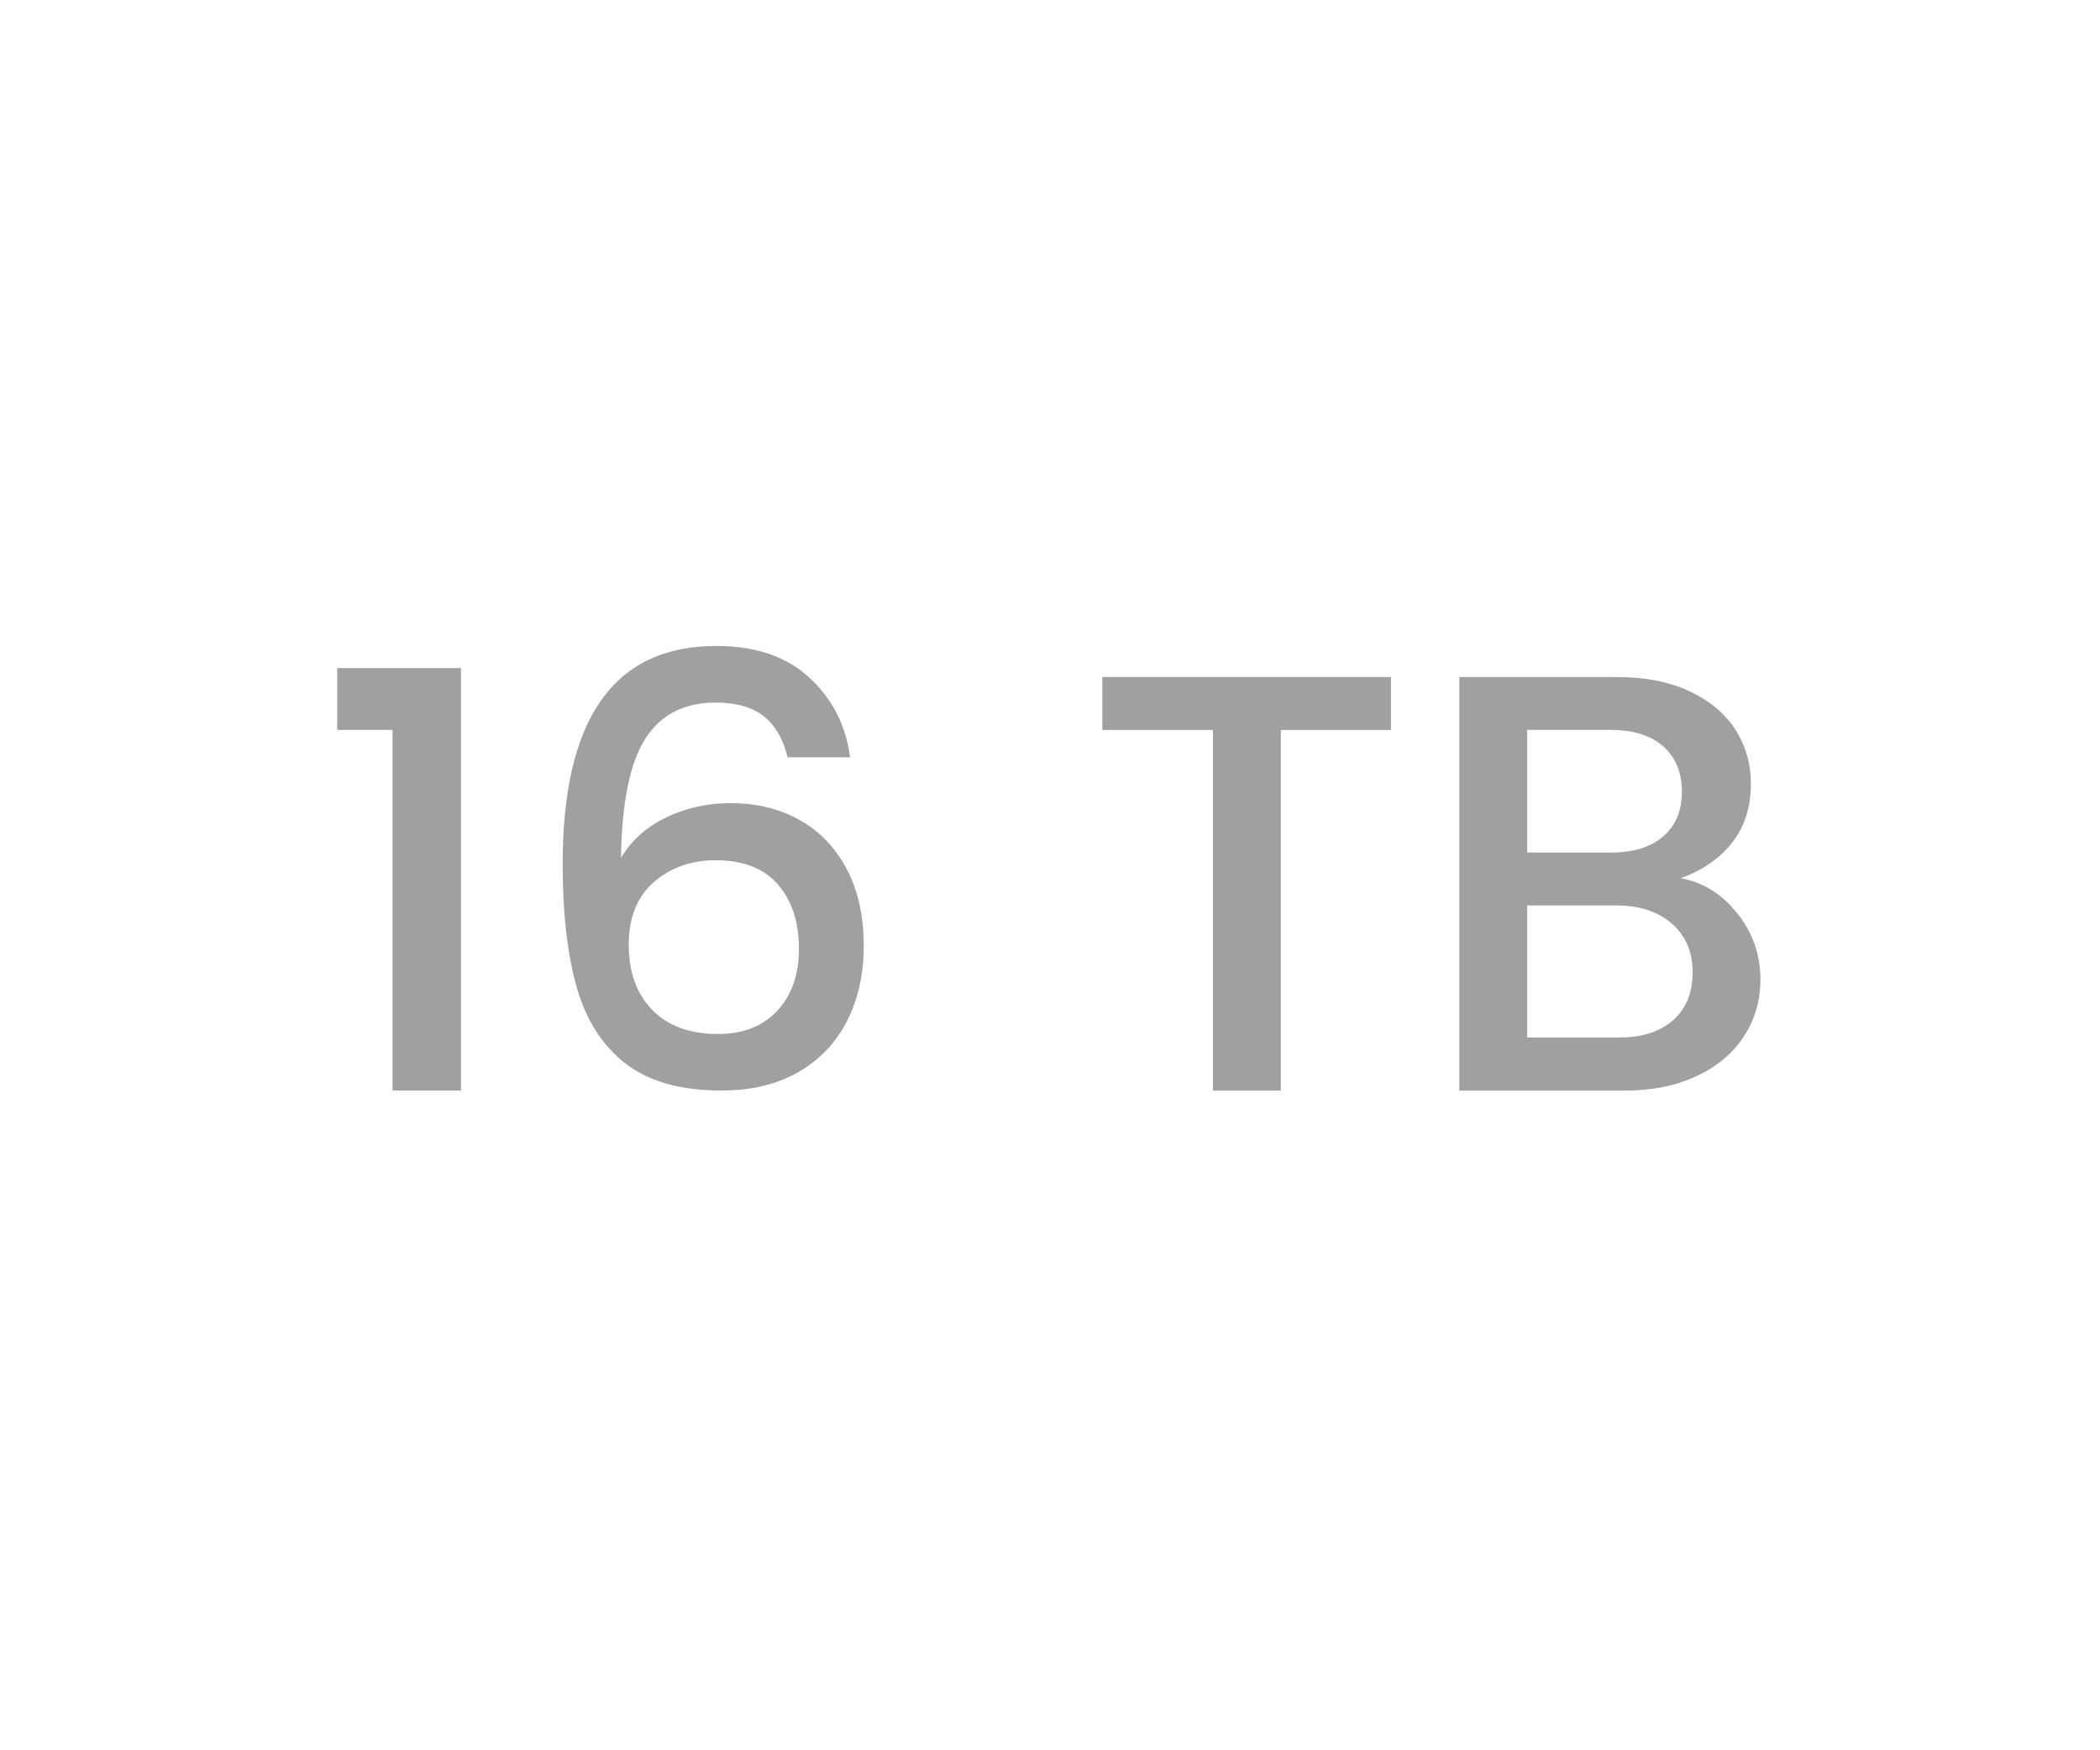
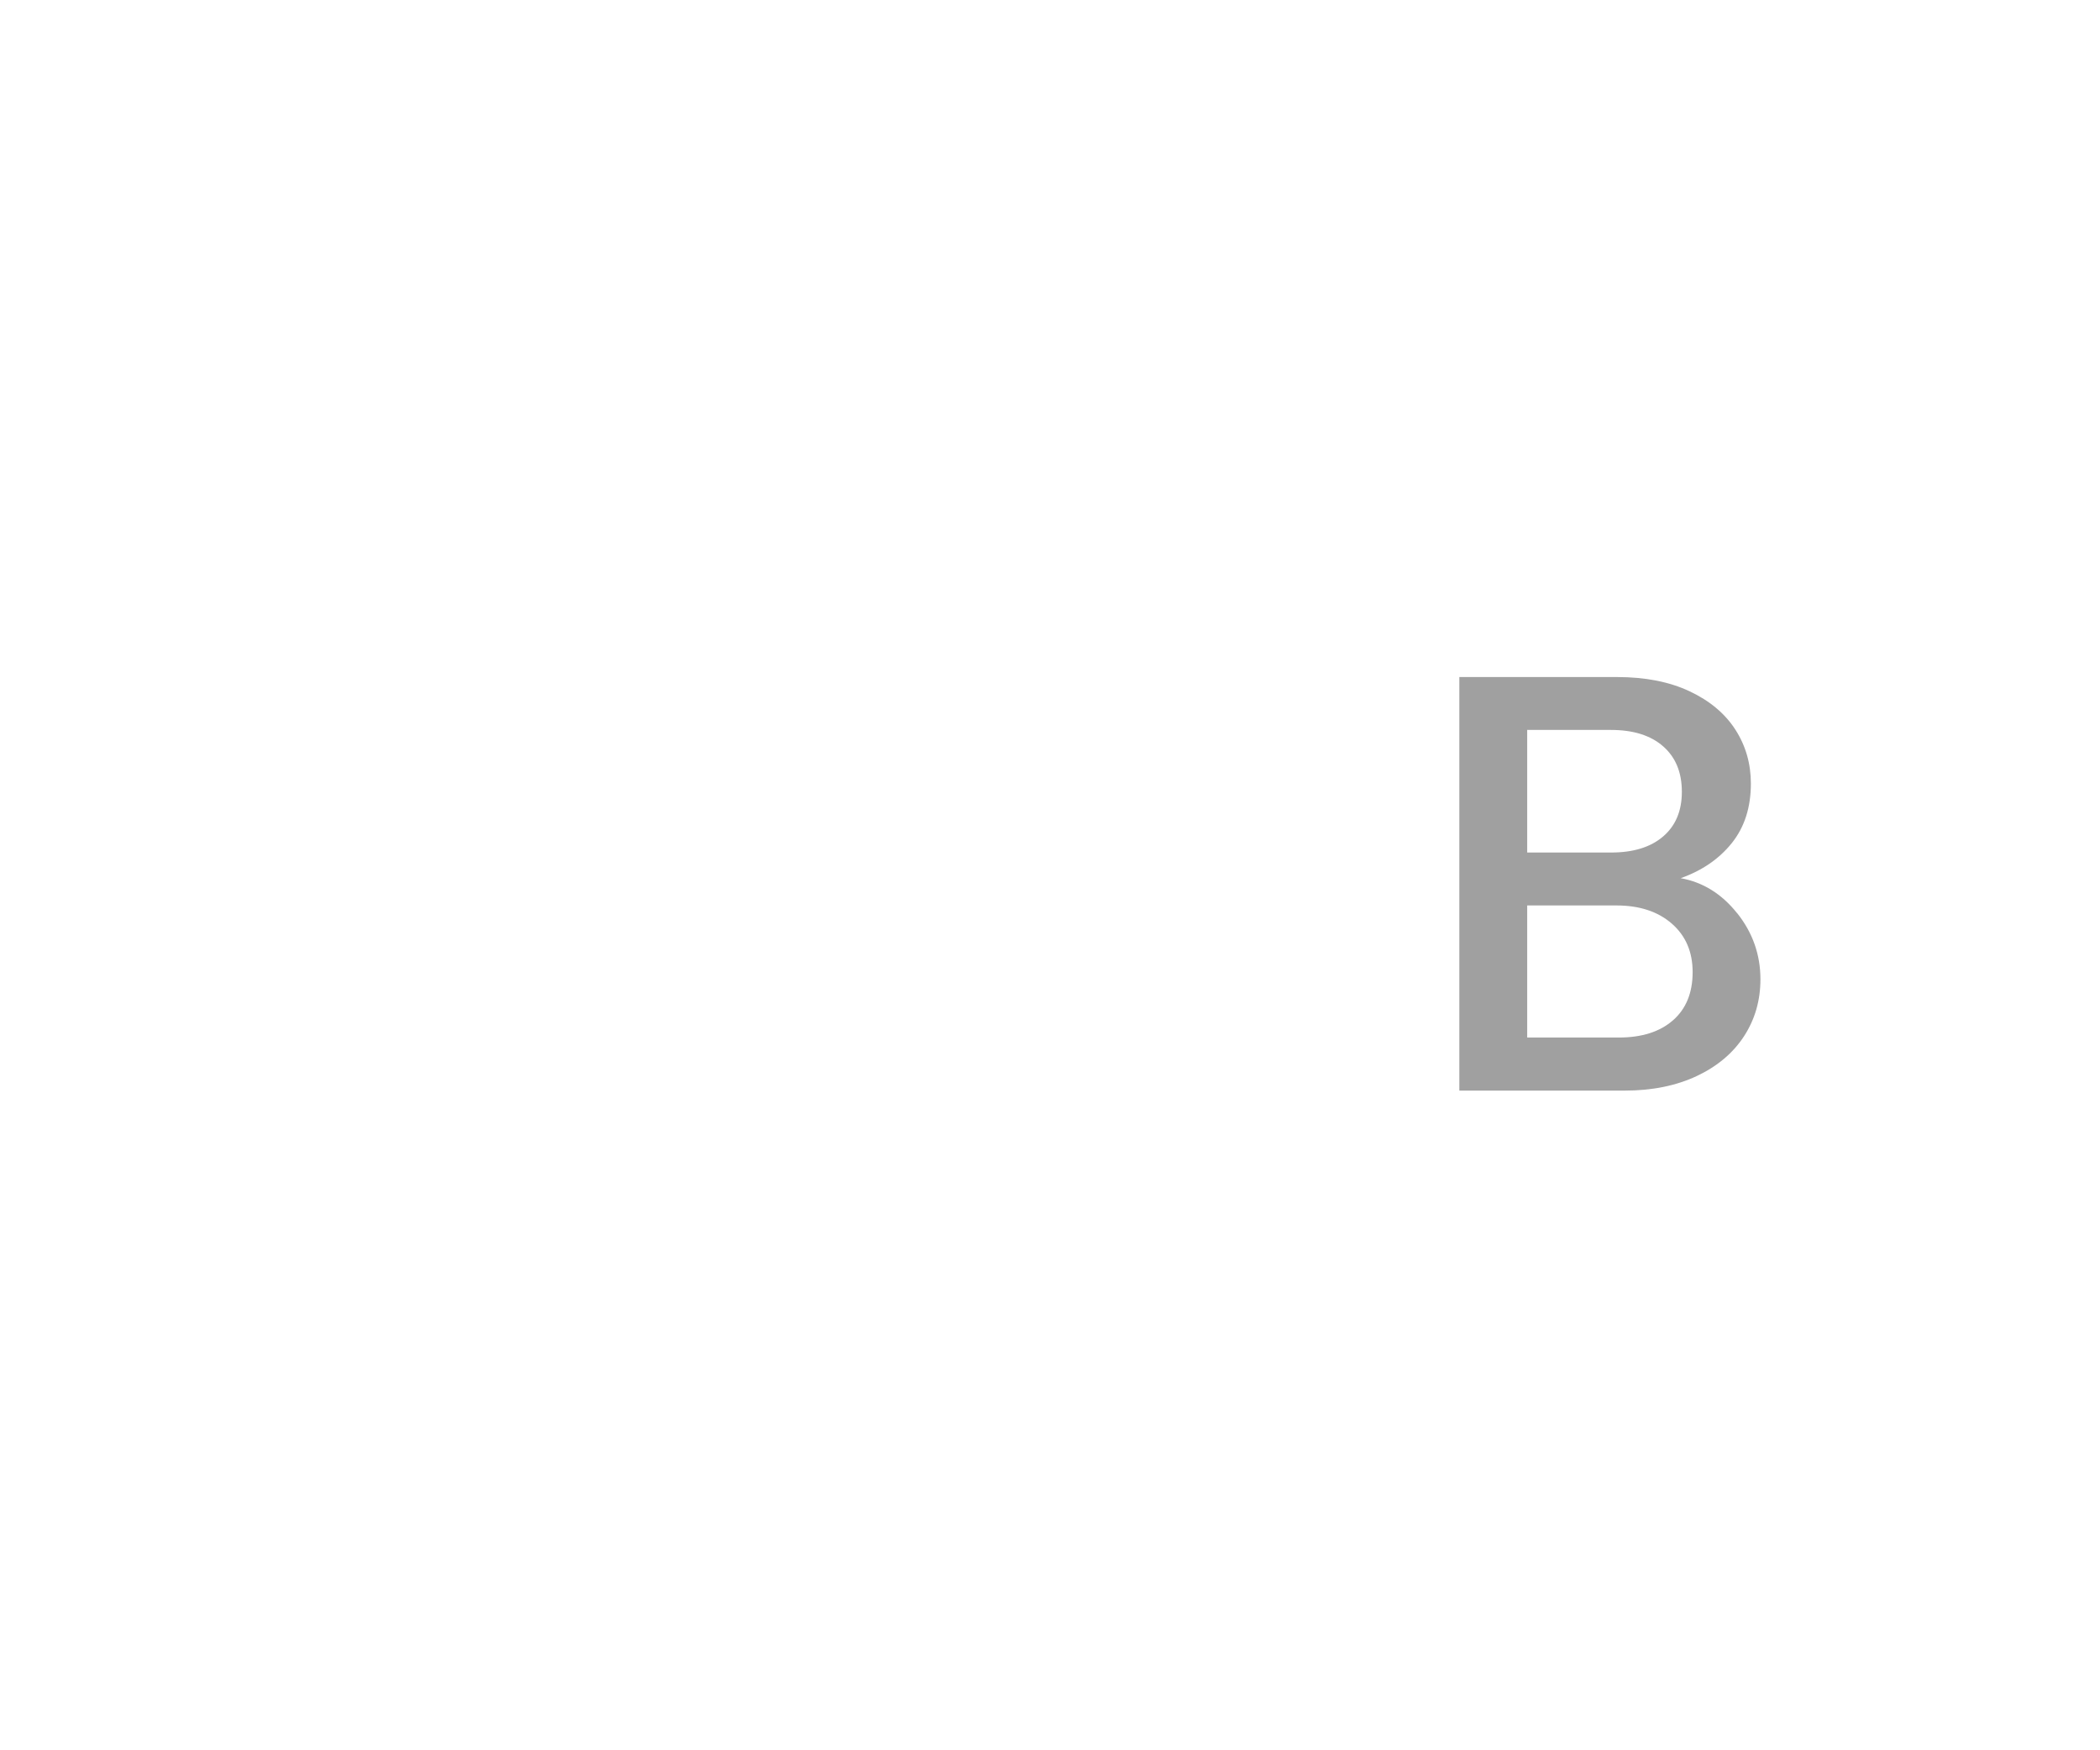
<svg xmlns="http://www.w3.org/2000/svg" id="Layer_1" version="1.1" viewBox="0 0 60 50">
  <defs>
    <style>
      .st0 {
        fill: #a0a0a0;
      }
    </style>
  </defs>
-   <path class="st0" d="M9.635,20.853v-1.769h3.535v12.07h-1.954v-10.302h-1.581Z" />
-   <path class="st0" d="M21.823,20.461c-.329-.26-.788-.391-1.377-.391-.896,0-1.564.343-2.006,1.028-.442.687-.675,1.822-.697,3.409.295-.499.725-.885,1.292-1.156.566-.272,1.179-.408,1.836-.408.748,0,1.408.162,1.98.484.572.323,1.021.791,1.343,1.402.323.612.484,1.344.484,2.193,0,.793-.155,1.502-.467,2.125-.312.623-.773,1.113-1.386,1.471-.612.356-1.349.535-2.21.535-1.168,0-2.083-.258-2.746-.773-.662-.516-1.127-1.244-1.394-2.185s-.399-2.114-.399-3.519c0-4.148,1.462-6.223,4.386-6.223,1.134,0,2.025.307,2.678.918.651.612,1.034,1.366,1.147,2.262h-1.785c-.125-.521-.352-.912-.68-1.174ZM18.687,25.195c-.481.414-.723,1.012-.723,1.794s.224,1.402.672,1.861c.447.459,1.073.688,1.878.688.715,0,1.278-.221,1.692-.662.413-.443.62-1.031.62-1.769,0-.771-.201-1.386-.604-1.845s-.994-.688-1.776-.688c-.691,0-1.278.207-1.76.62Z" />
-   <path class="st0" d="M39.741,19.34v1.513h-3.146v10.302h-1.938v-10.302h-3.162v-1.513h8.245Z" />
  <path class="st0" d="M49.635,26.088c.442.556.663,1.186.663,1.887,0,.602-.155,1.143-.467,1.624-.312.481-.763.862-1.352,1.14-.59.277-1.275.416-2.058.416h-4.726v-11.814h4.505c.805,0,1.496.135,2.074.407s1.014.638,1.309,1.097.442.973.442,1.539c0,.68-.182,1.246-.544,1.699-.363.453-.851.788-1.462,1.004.634.113,1.173.447,1.614,1.002ZM43.634,24.354h2.397c.635,0,1.131-.153,1.487-.459.357-.306.535-.731.535-1.275,0-.556-.178-.988-.535-1.3-.356-.312-.853-.468-1.487-.468h-2.397v3.502ZM47.799,29.148c.374-.328.562-.787.562-1.377,0-.578-.198-1.04-.595-1.386-.397-.346-.925-.519-1.581-.519h-2.551v3.773h2.618c.657,0,1.173-.164,1.547-.492Z" />
</svg>